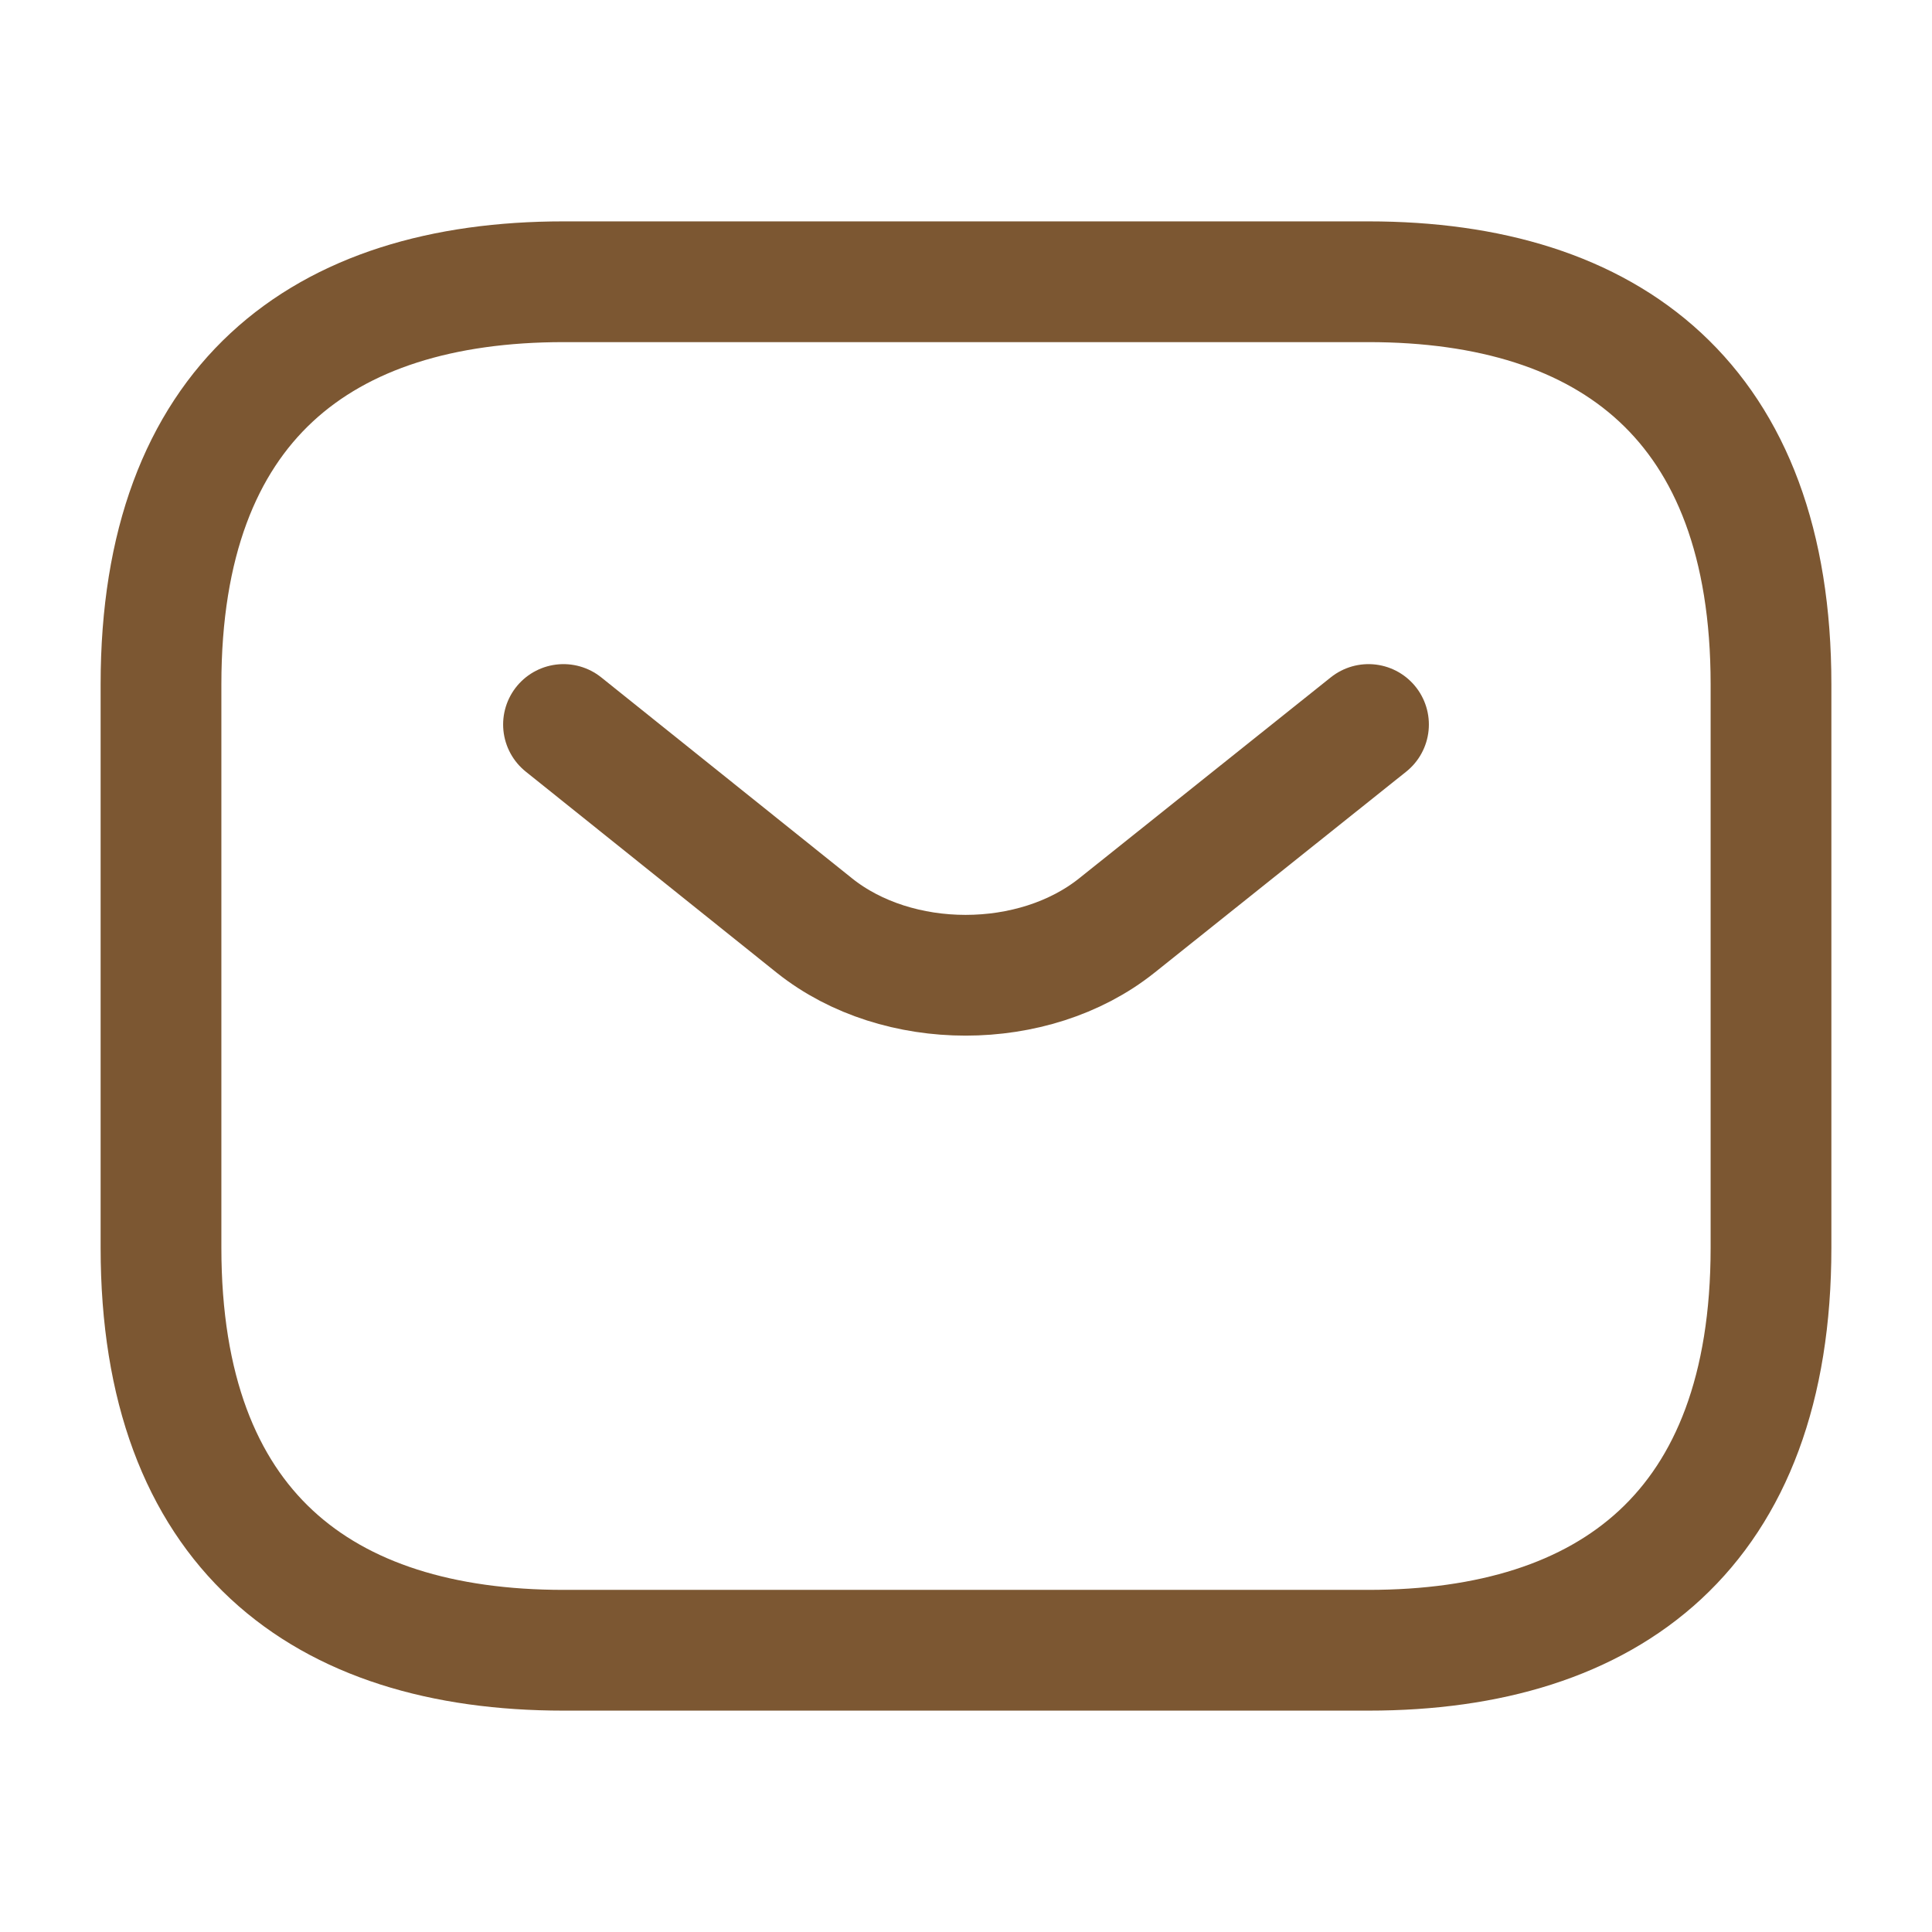
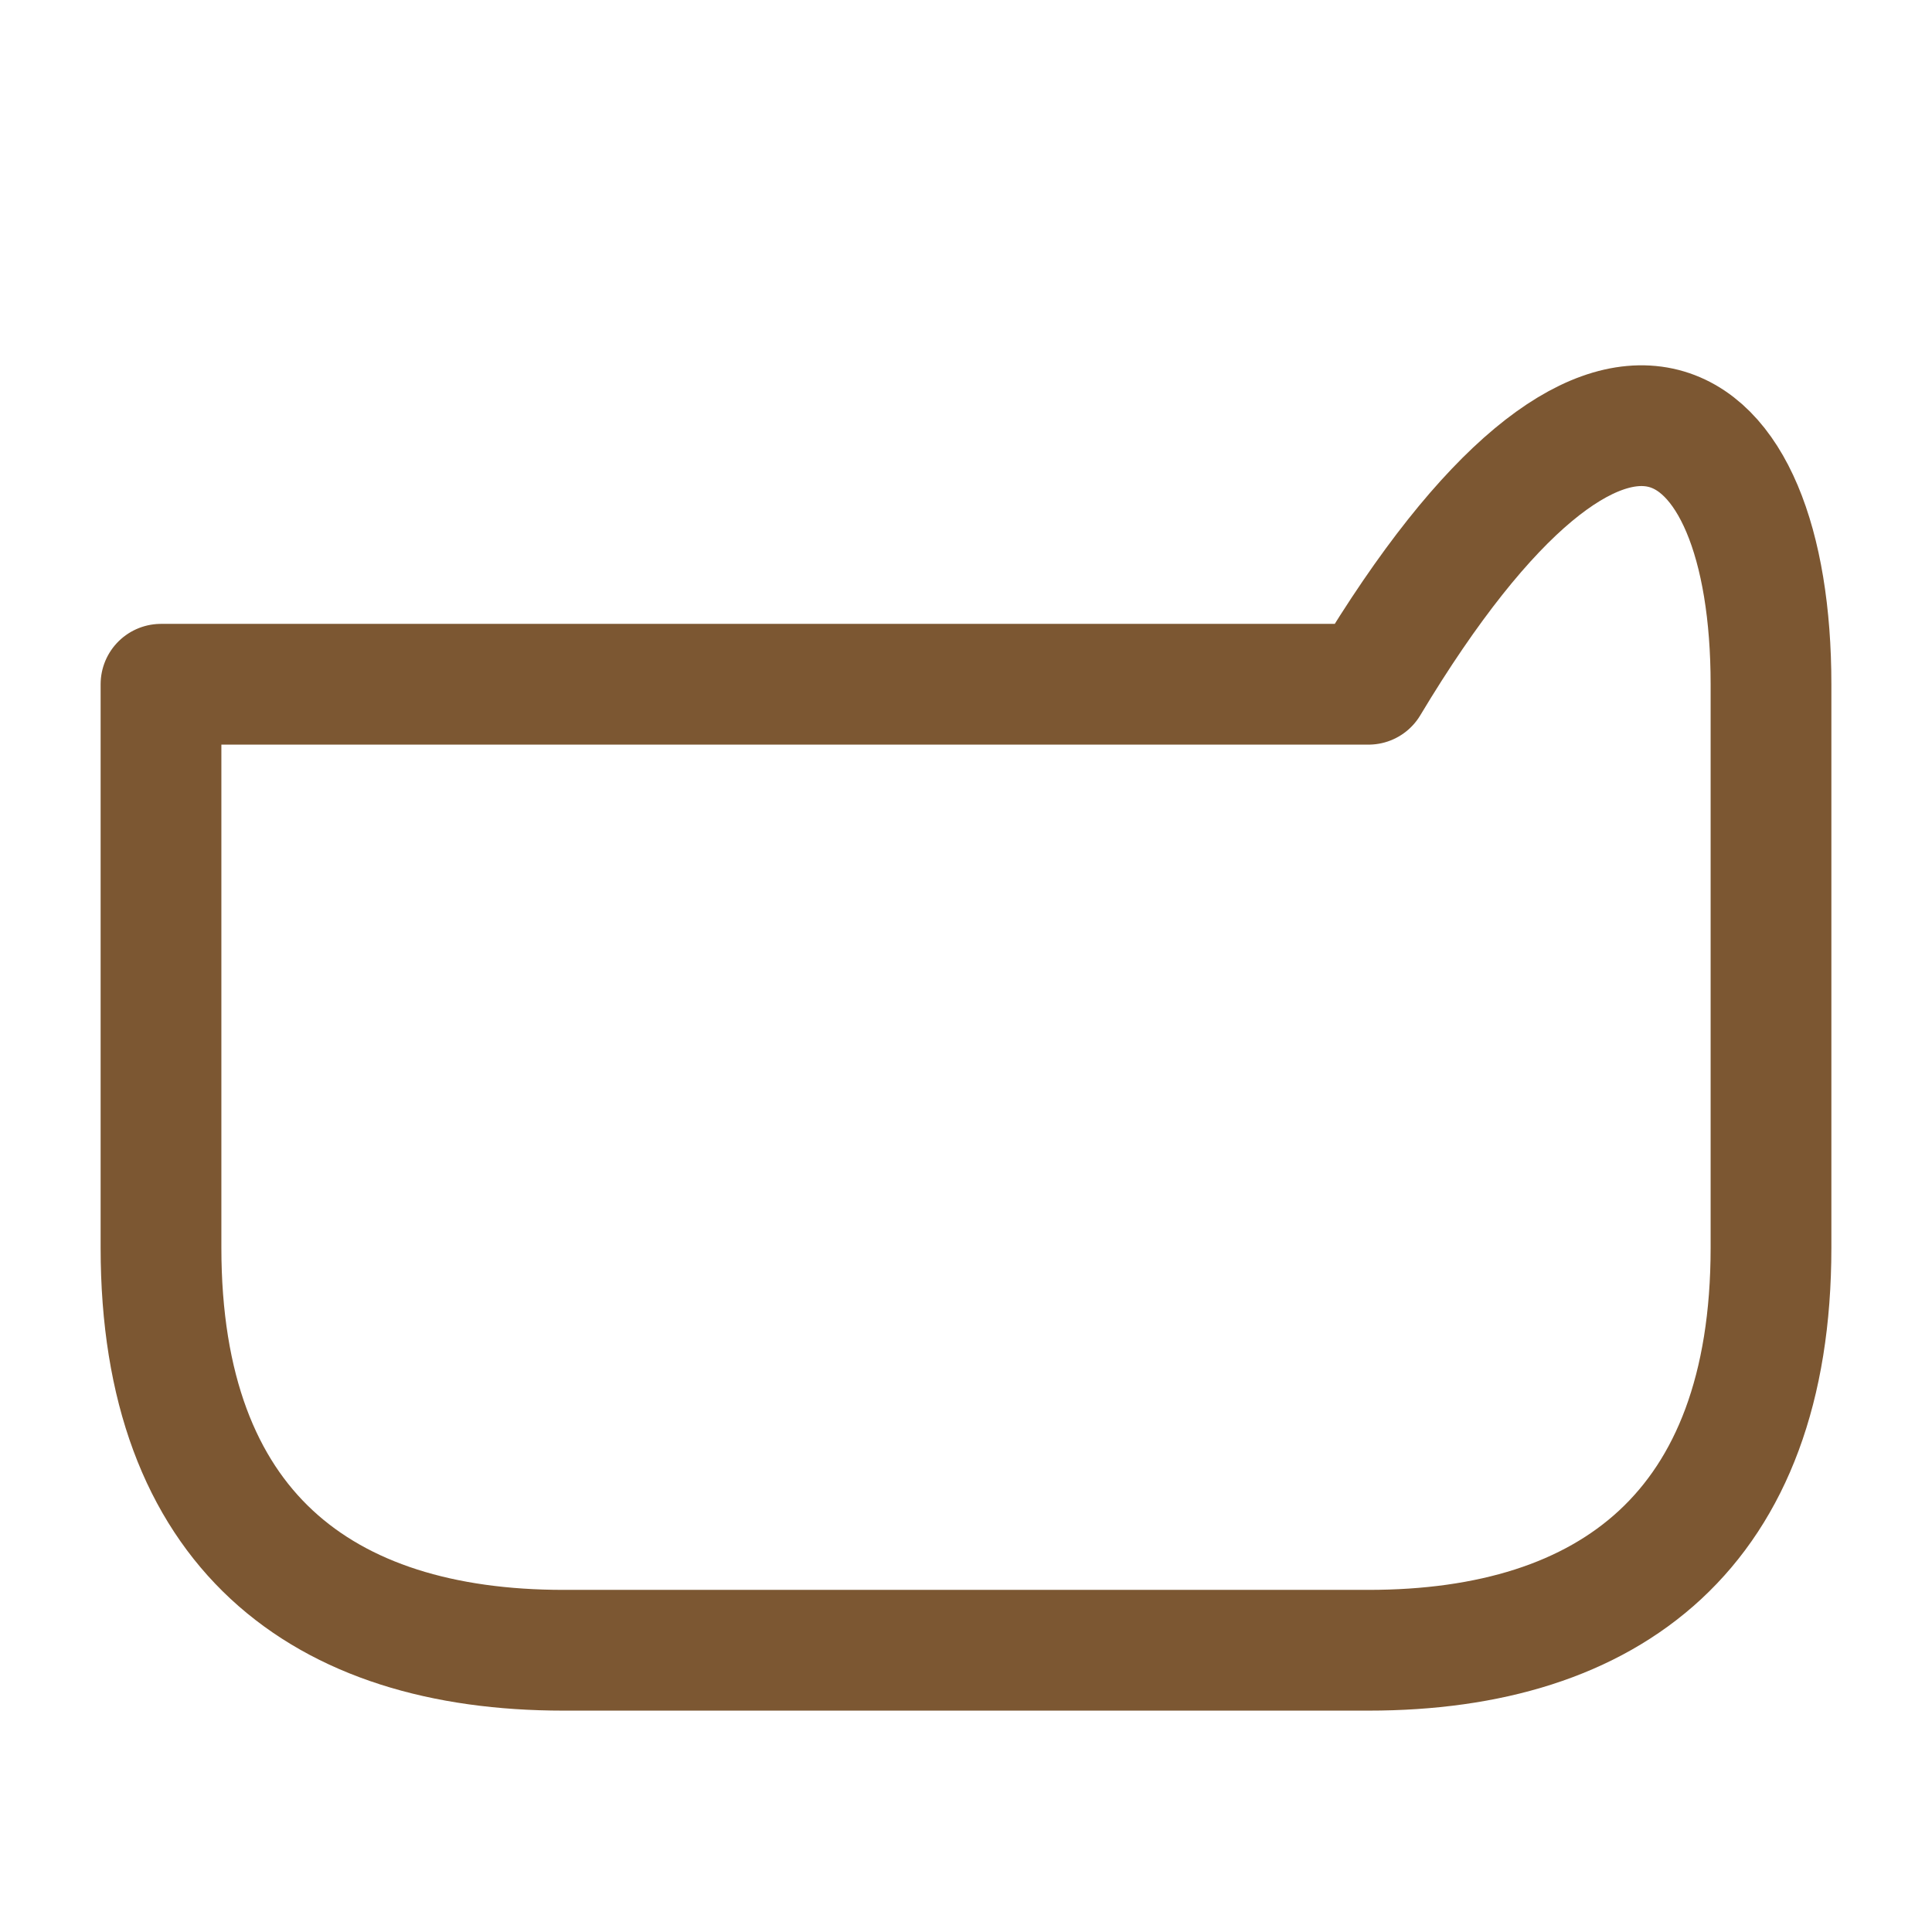
<svg xmlns="http://www.w3.org/2000/svg" fill="none" viewBox="0 0 24 24" height="24" width="24">
-   <path stroke-linejoin="round" stroke-linecap="round" stroke-miterlimit="10" stroke-width="1.5" stroke="#7C5732" d="M17 20.5H7C4 20.5 2 19 2 15.5V8.5C2 5 4 3.5 7 3.5H17C20 3.5 22 5 22 8.5V15.5C22 19 20 20.5 17 20.5Z" />
-   <path stroke-linejoin="round" stroke-linecap="round" stroke-miterlimit="10" stroke-width="1.5" stroke="#7C5732" d="M17 9L13.87 11.5C12.84 12.32 11.15 12.32 10.12 11.5L7 9" />
+   <path stroke-linejoin="round" stroke-linecap="round" stroke-miterlimit="10" stroke-width="1.5" stroke="#7C5732" d="M17 20.5H7C4 20.5 2 19 2 15.5V8.5H17C20 3.5 22 5 22 8.5V15.5C22 19 20 20.5 17 20.5Z" />
</svg>